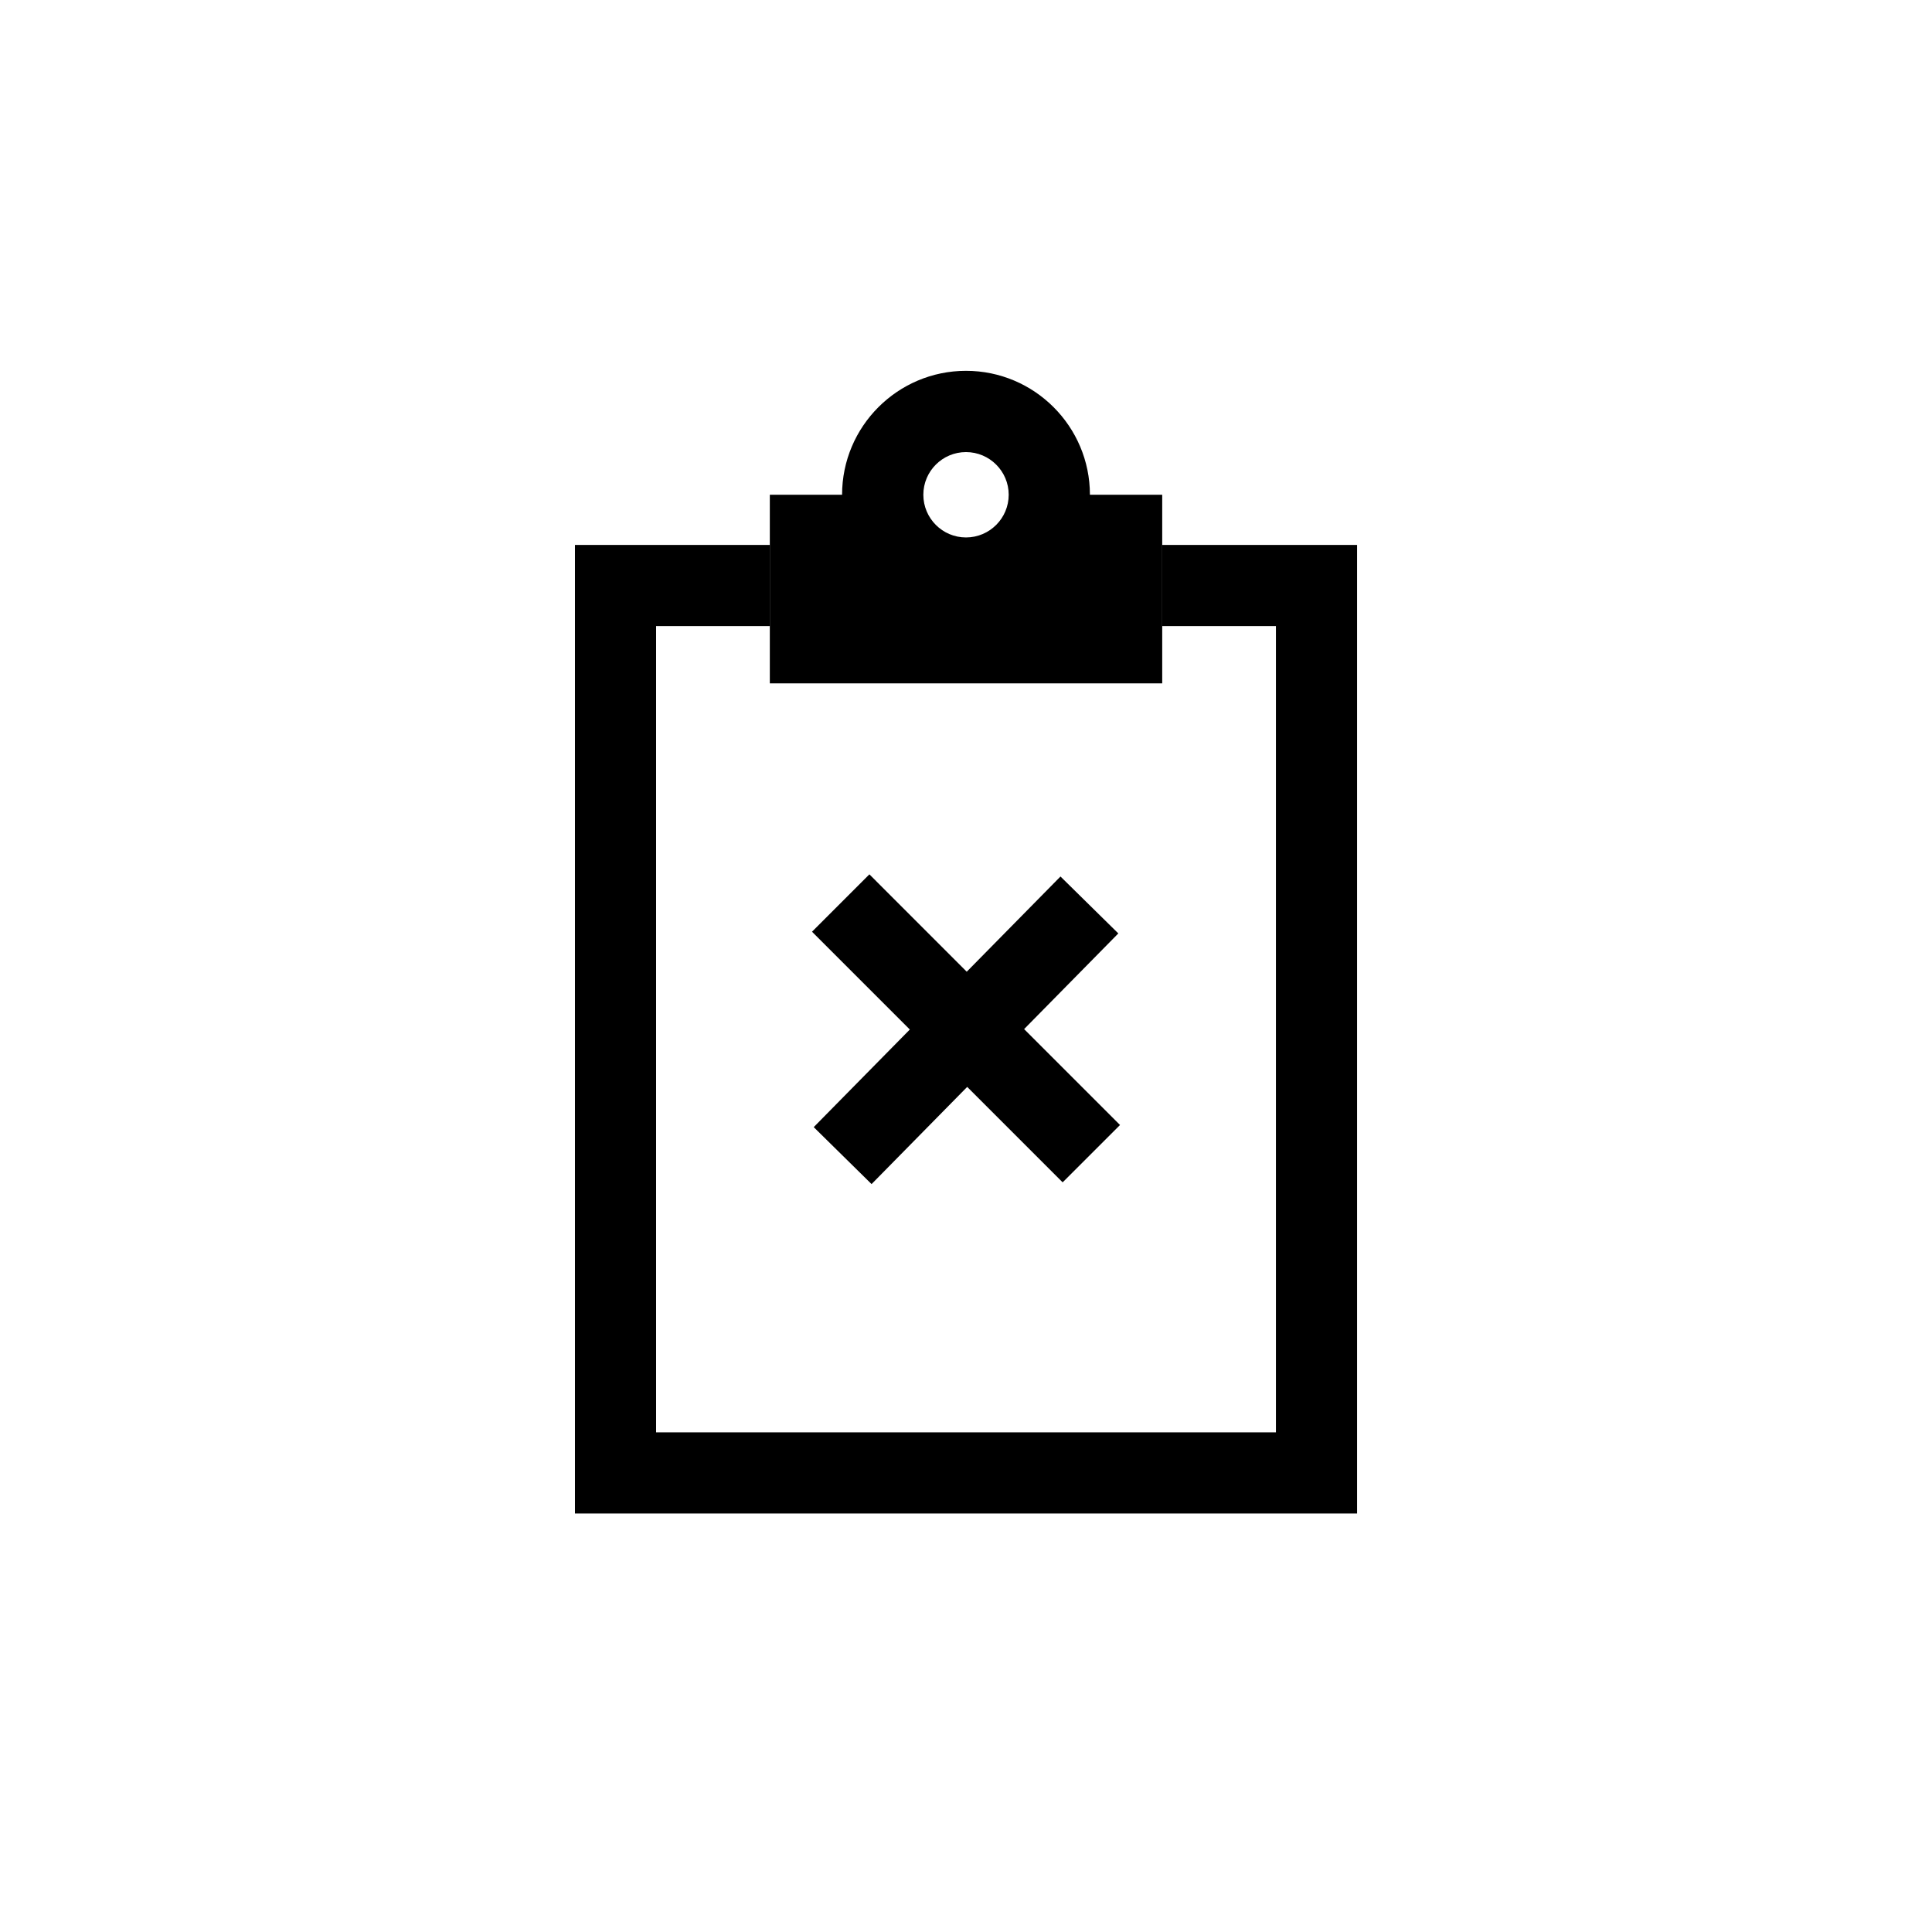
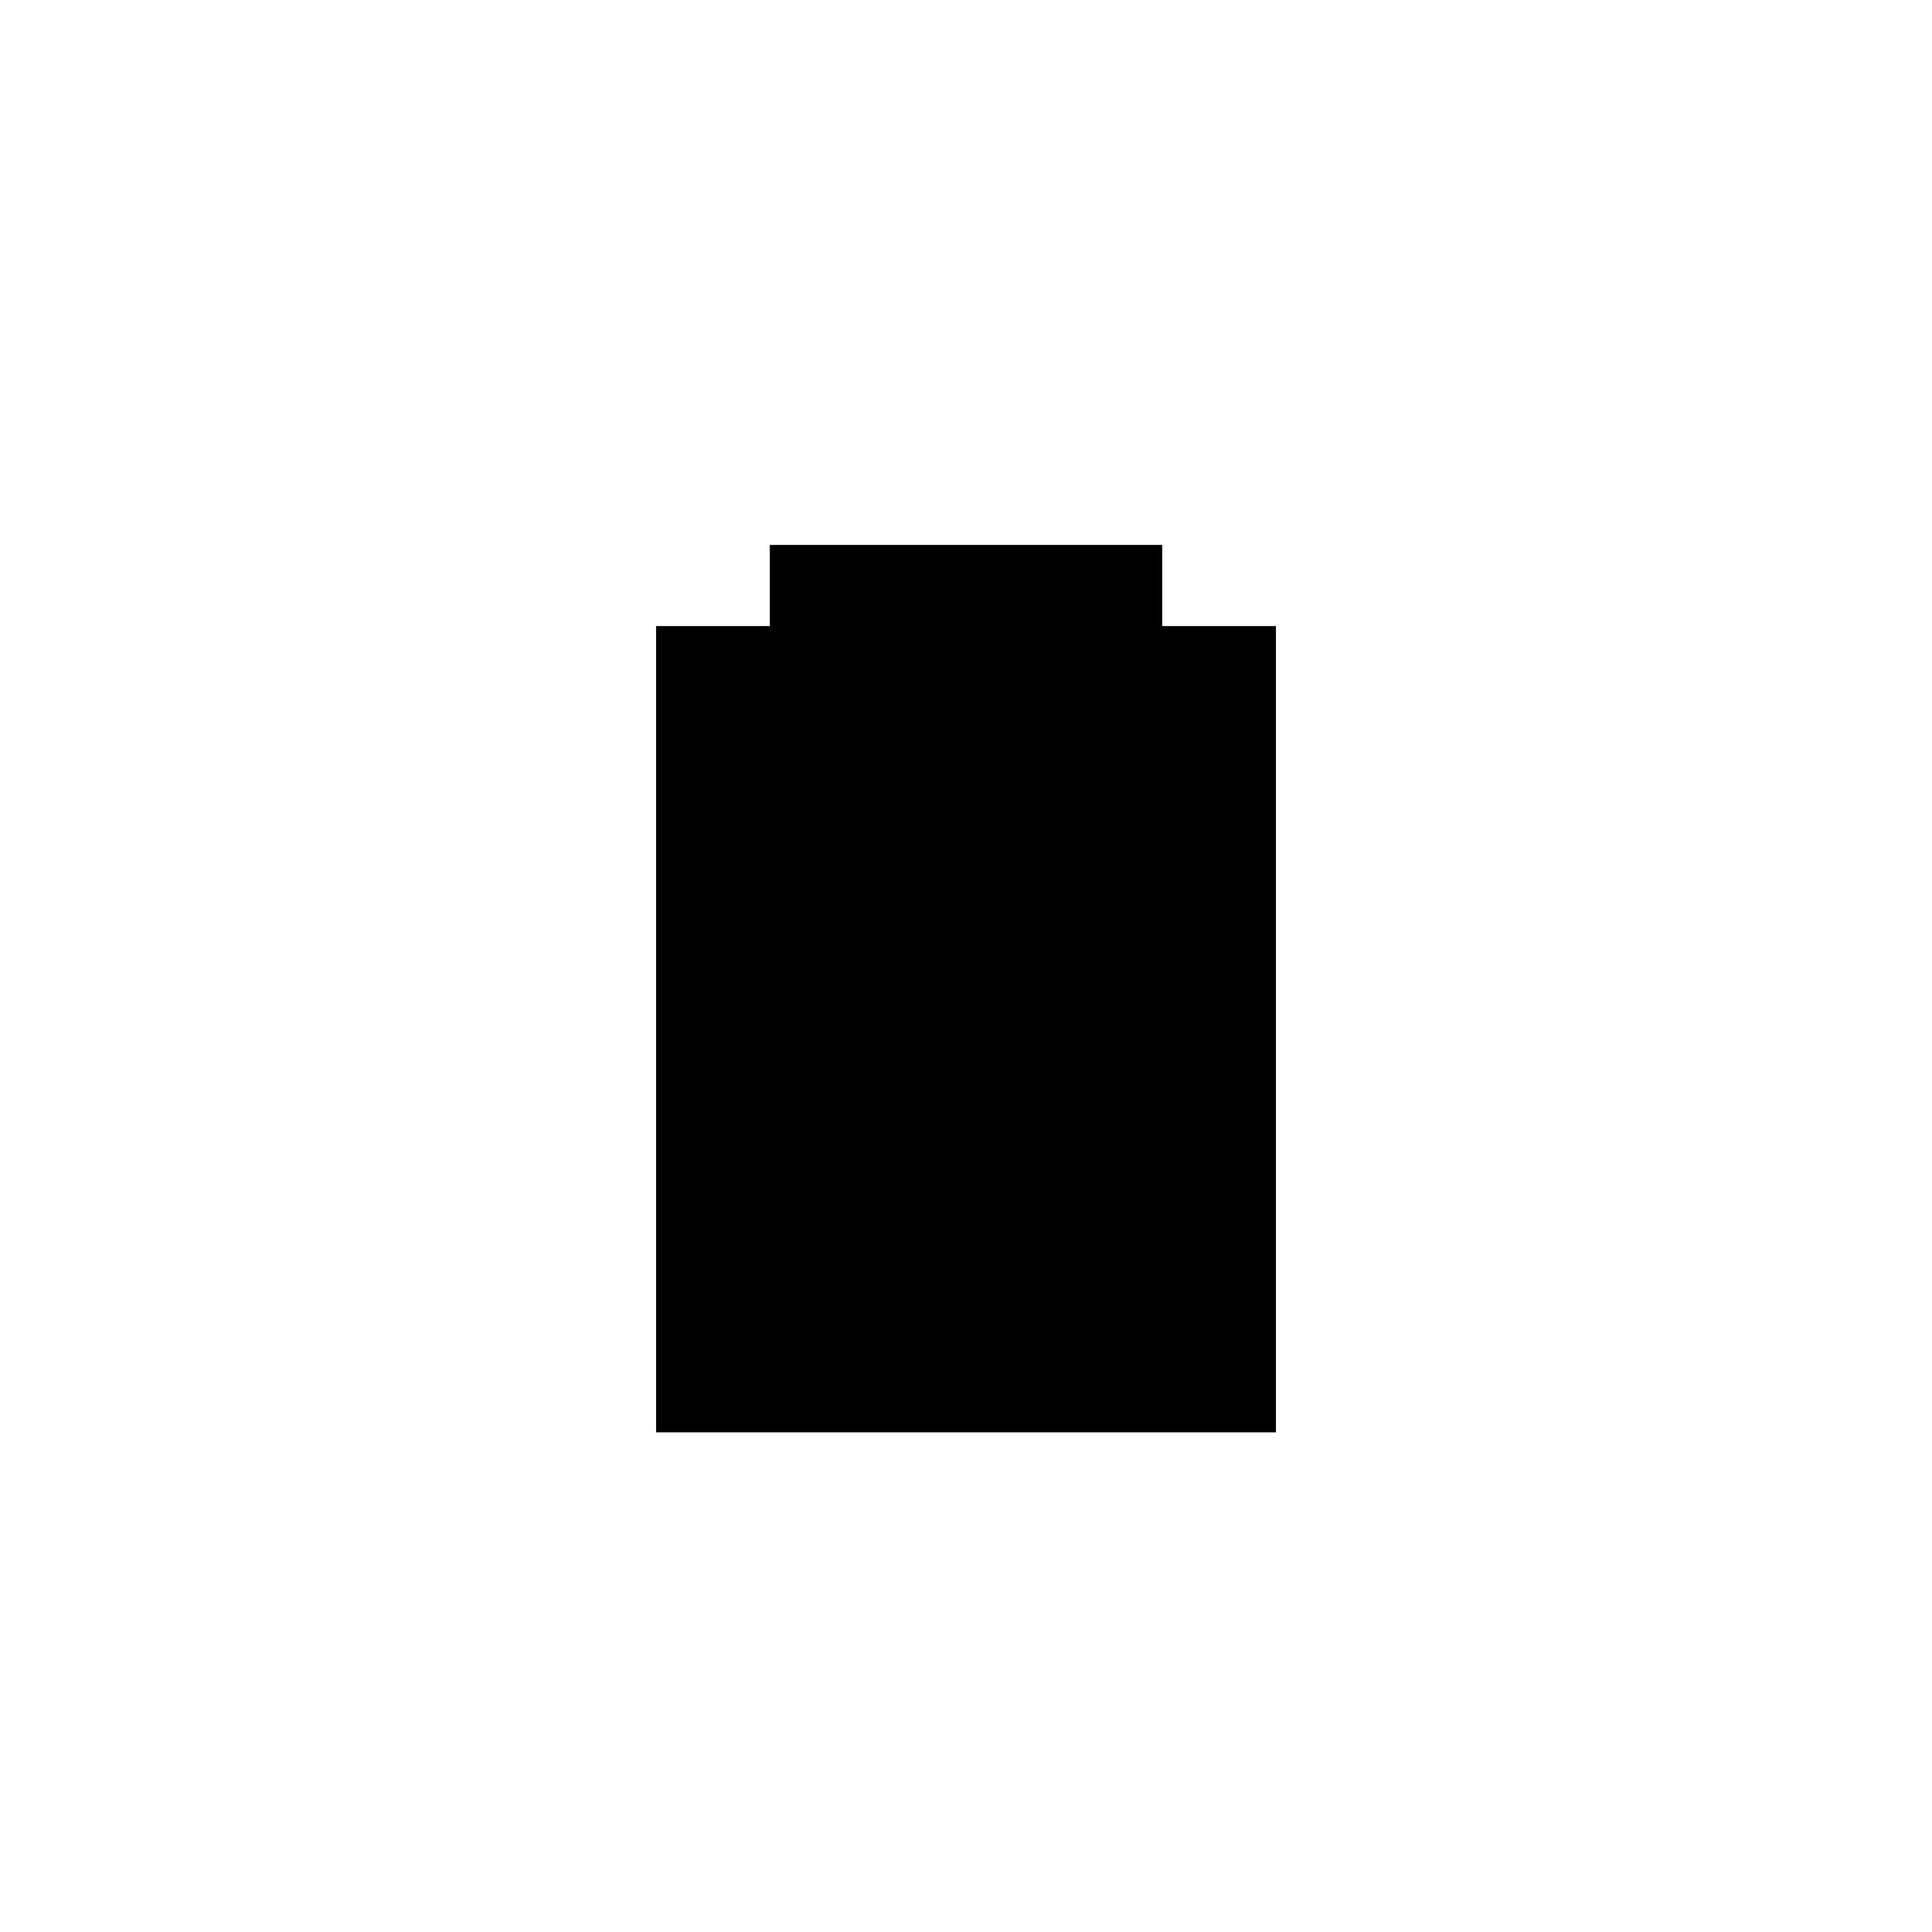
<svg xmlns="http://www.w3.org/2000/svg" id="Ebene_1" data-name="Ebene 1" viewBox="0 0 500 500">
  <defs>
    <style>
      .cls-1 {
        stroke-width: 0px;
      }
    </style>
  </defs>
-   <path class="cls-1" d="M300.78,141.03v21h29.43v208.66h-160.41v-208.66h29.43v-21h-50.43v250.66h202.41v-250.66h-50.43Z" />
-   <path class="cls-1" d="M282.07,128.04c0-17.68-14.38-32.07-32.07-32.07s-32.07,14.39-32.07,32.07h-18.7v48.81h101.55v-48.81h-18.71ZM250,139.09c-6.09,0-11.04-4.95-11.04-11.05s4.95-11.04,11.04-11.04,11.05,4.95,11.05,11.04-4.95,11.05-11.05,11.05Z" />
-   <polygon class="cls-1" points="289.86 291.15 275.01 305.99 250.31 281.29 225.56 306.44 210.59 291.7 235.46 266.44 210.15 241.13 225 226.28 250.19 251.48 274.45 226.84 289.42 241.57 265.04 266.33 289.86 291.15" />
+   <path class="cls-1" d="M300.78,141.03v21h29.43v208.66h-160.41v-208.66h29.43v-21h-50.43v250.66v-250.66h-50.43Z" />
</svg>